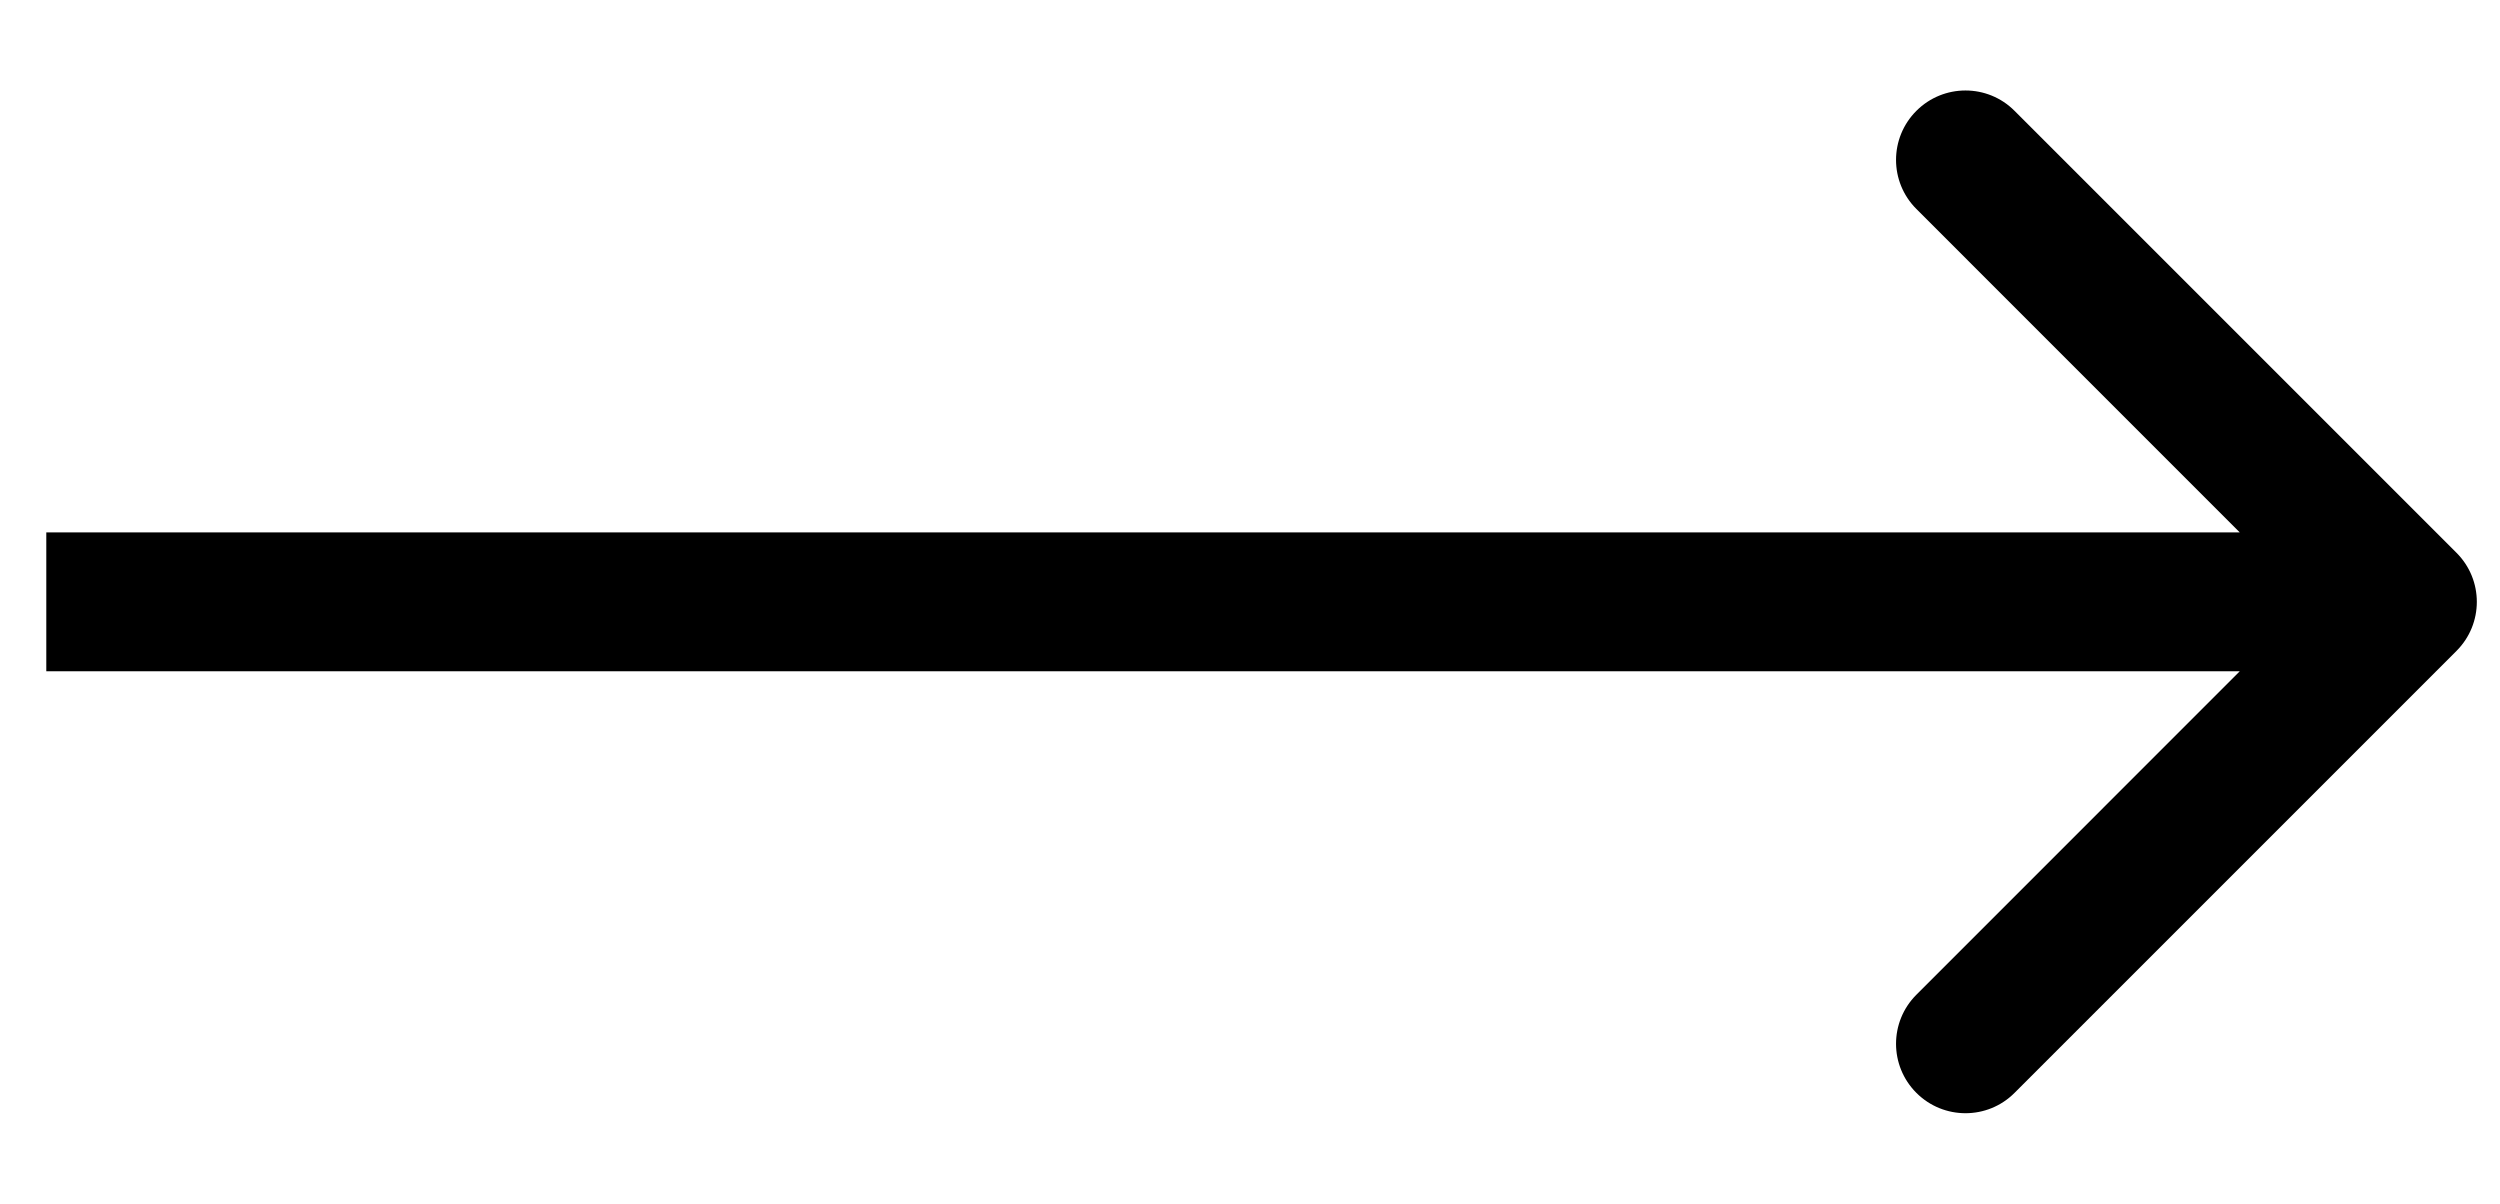
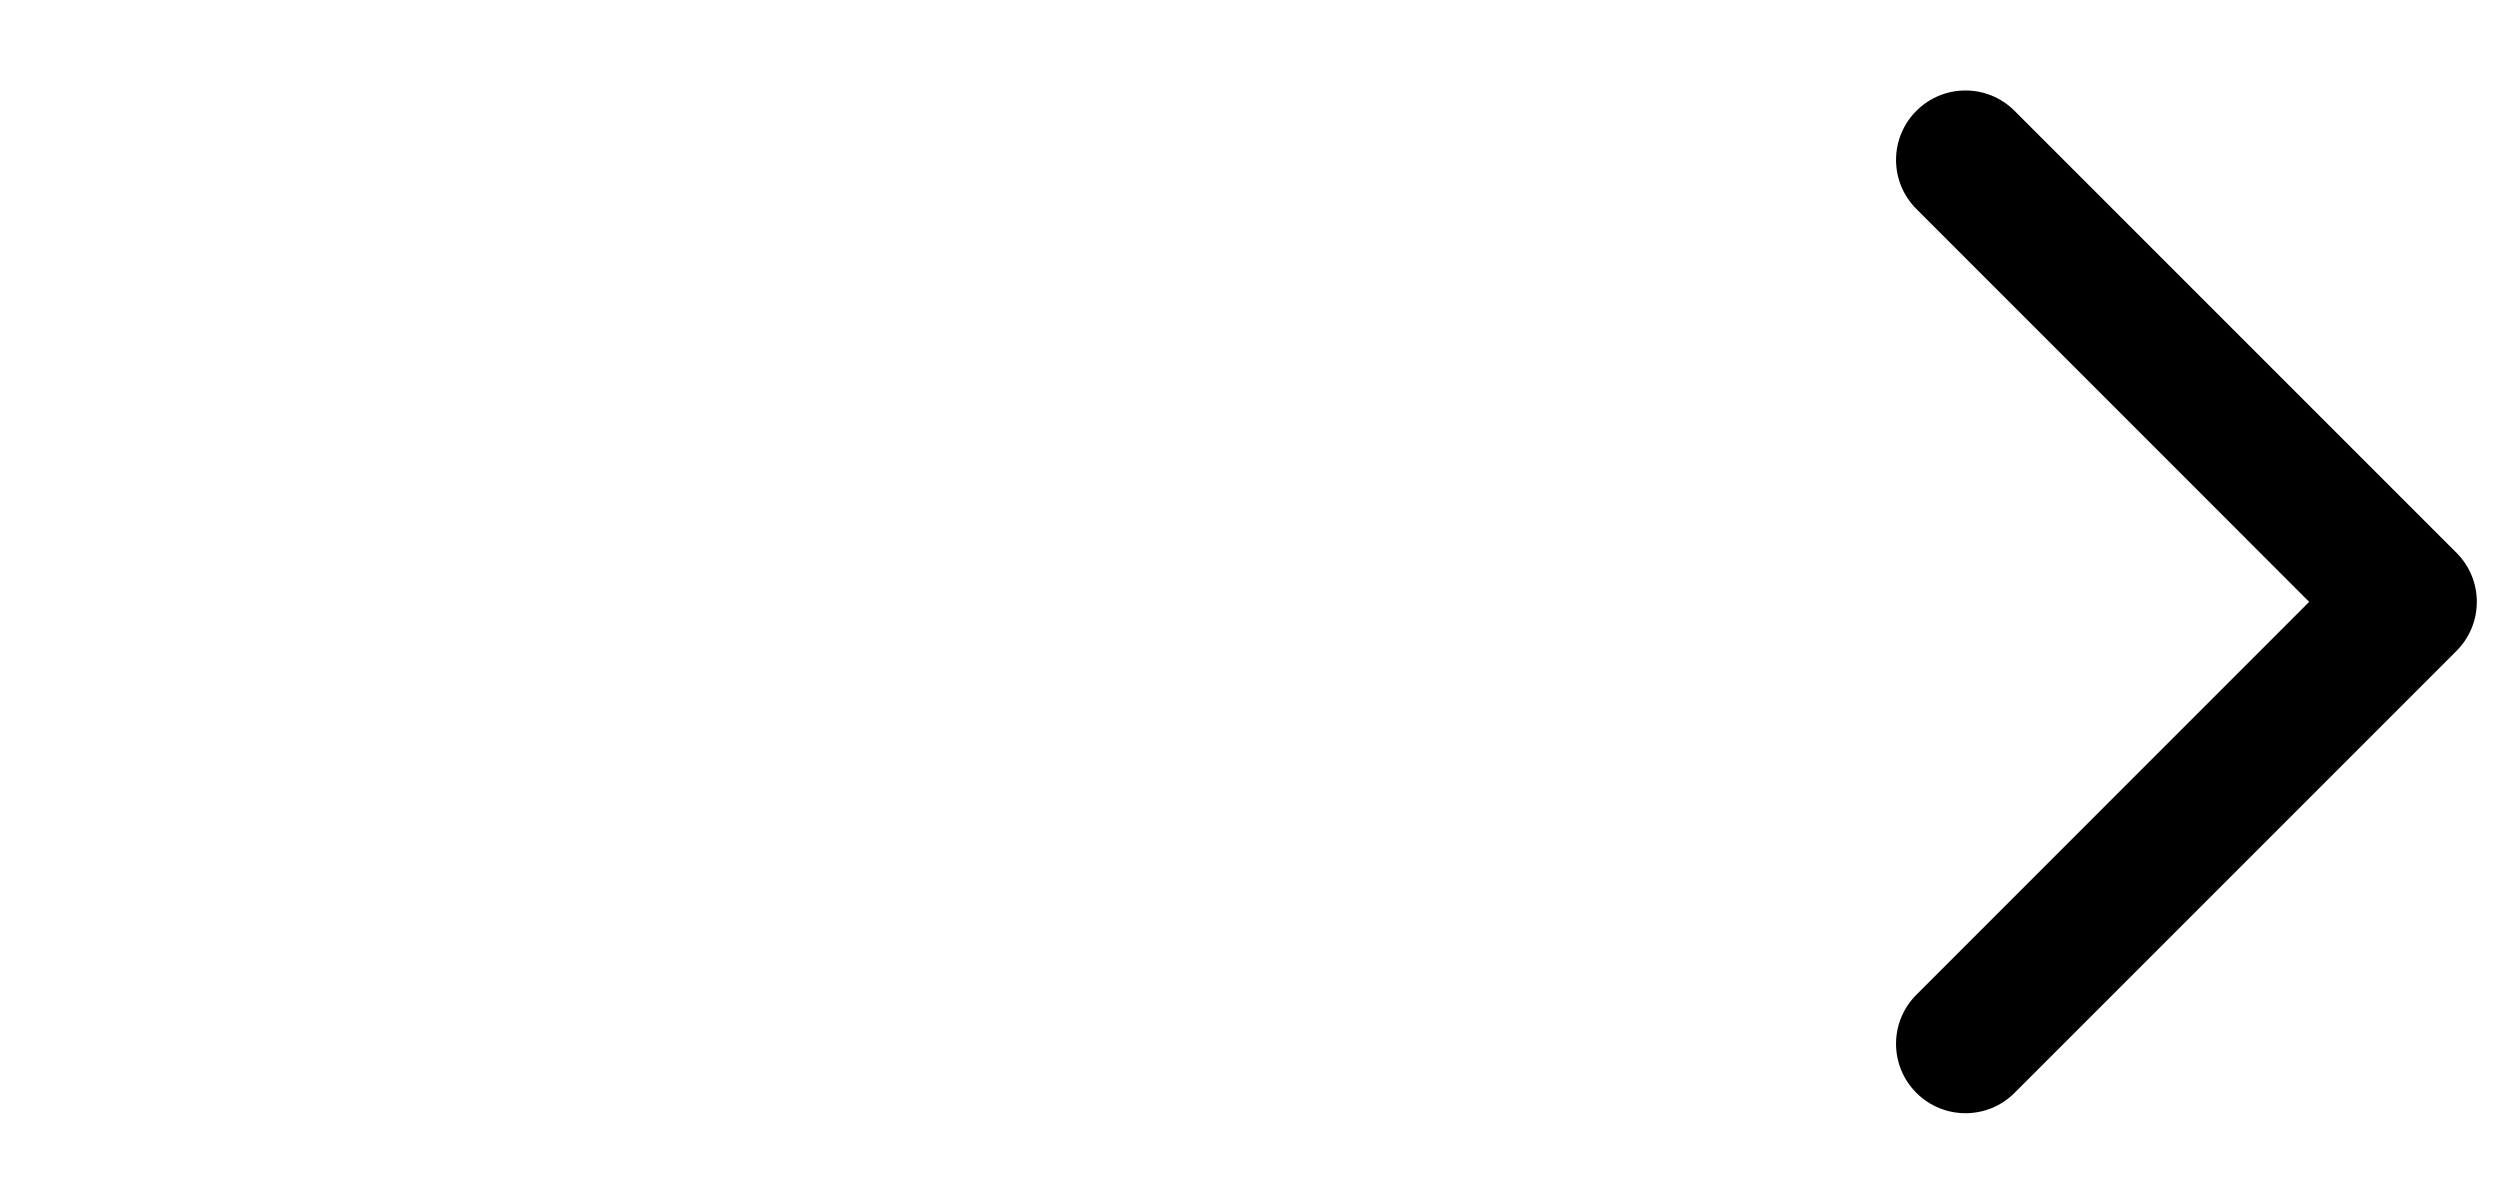
<svg xmlns="http://www.w3.org/2000/svg" width="27" height="13" viewBox="0 0 27 13" fill="none">
-   <path d="M26.53 7.03C26.823 6.737 26.823 6.263 26.53 5.97L21.757 1.197C21.465 0.904 20.99 0.904 20.697 1.197C20.404 1.49 20.404 1.964 20.697 2.257L24.939 6.5L20.697 10.743C20.404 11.036 20.404 11.51 20.697 11.803C20.99 12.096 21.465 12.096 21.757 11.803L26.53 7.03ZM0.5 7.25H26V5.75H0.5V7.25Z" fill="black" />
+   <path d="M26.53 7.03C26.823 6.737 26.823 6.263 26.53 5.97L21.757 1.197C21.465 0.904 20.99 0.904 20.697 1.197C20.404 1.49 20.404 1.964 20.697 2.257L24.939 6.5L20.697 10.743C20.404 11.036 20.404 11.51 20.697 11.803C20.99 12.096 21.465 12.096 21.757 11.803L26.53 7.03ZM0.5 7.25H26V5.75V7.25Z" fill="black" />
</svg>